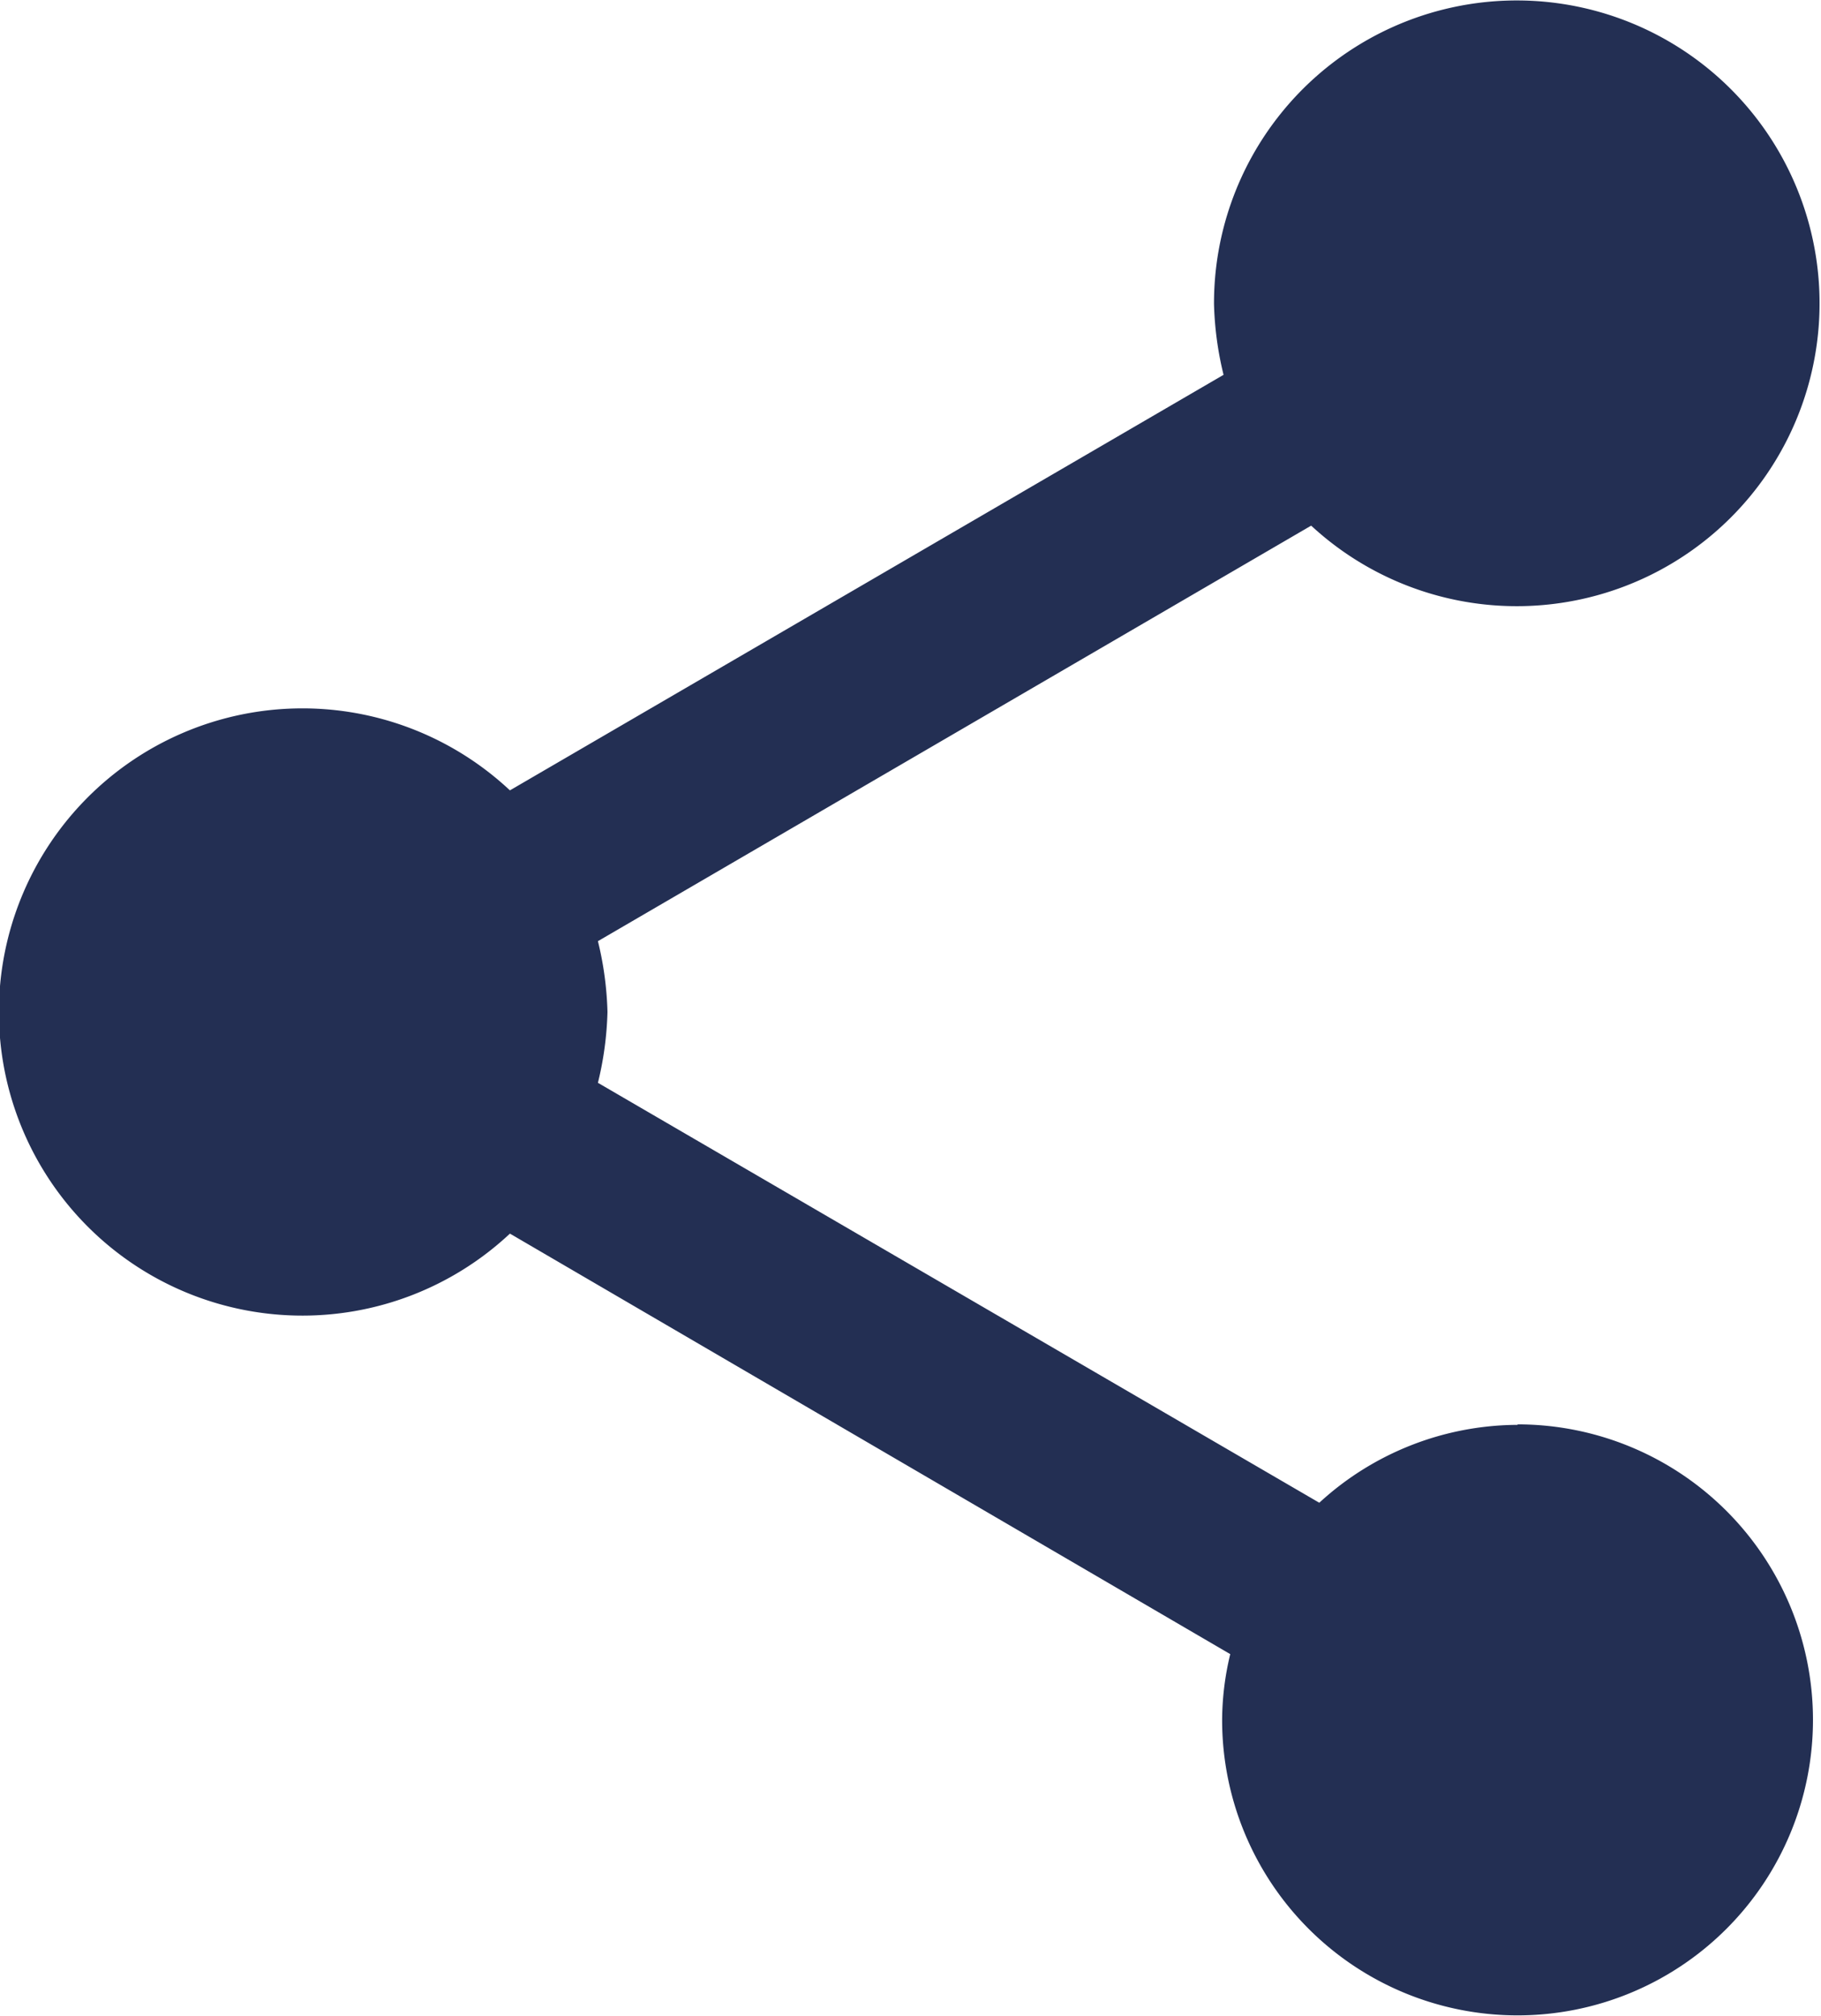
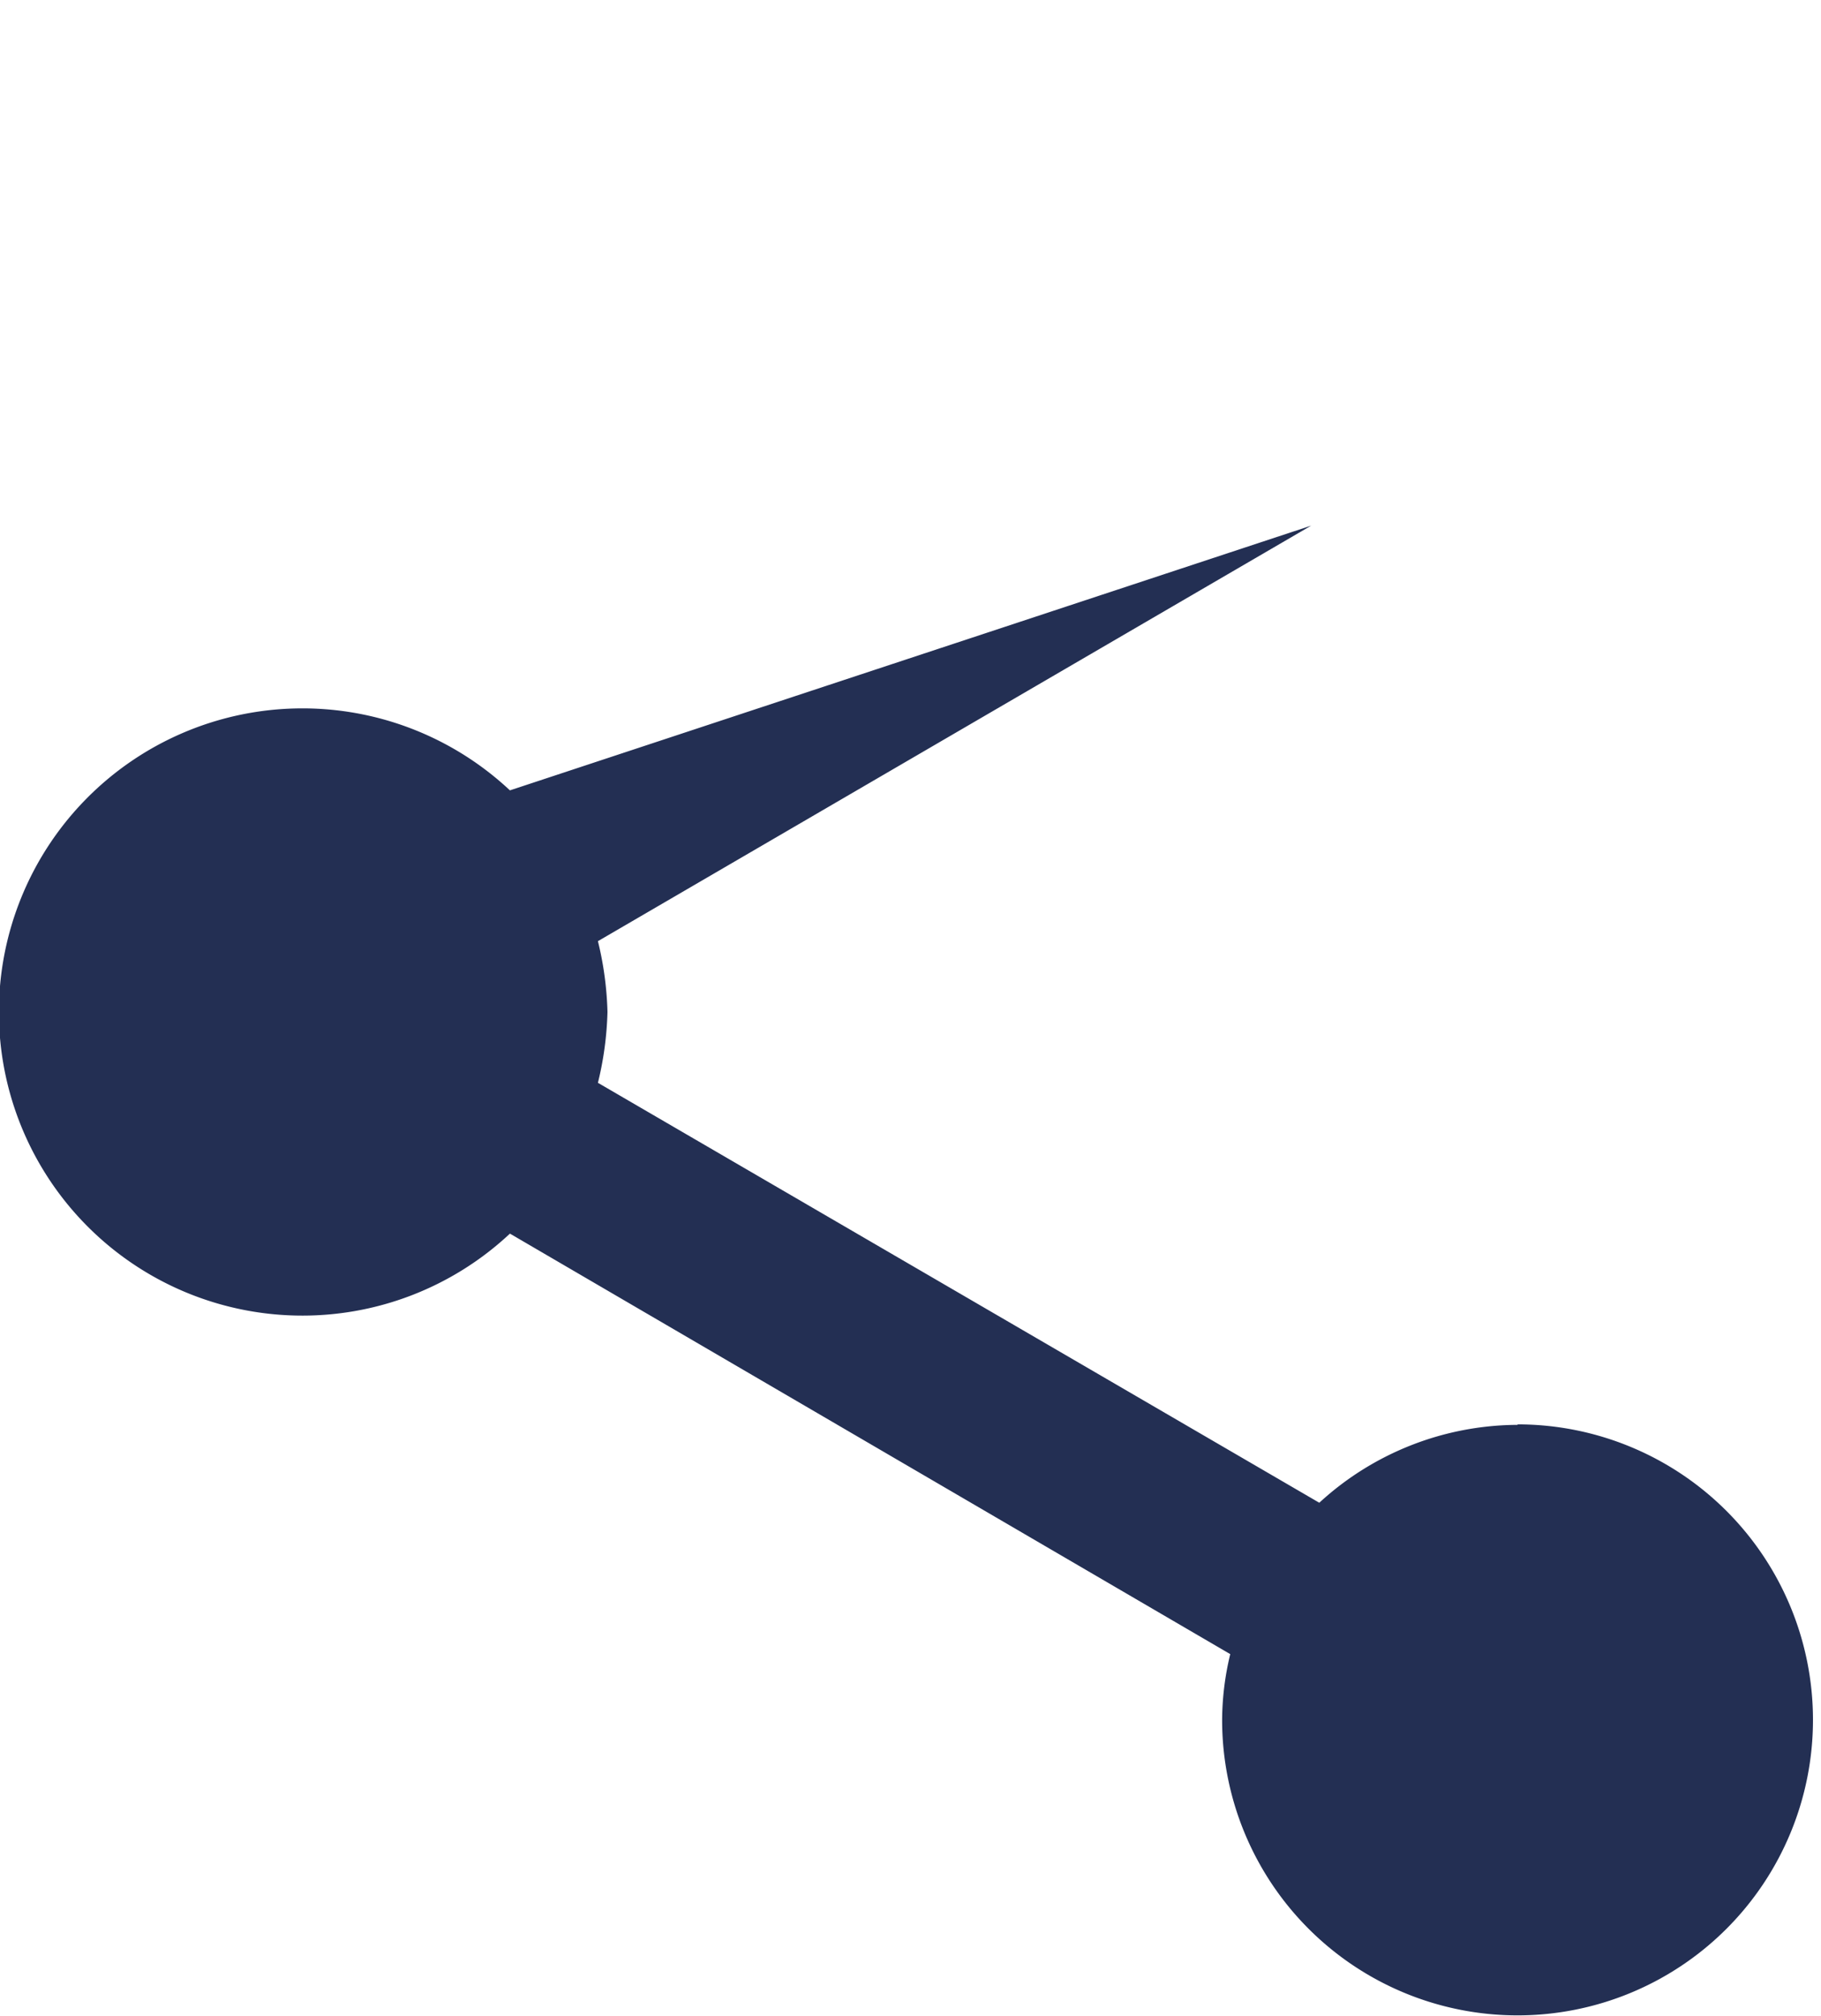
<svg xmlns="http://www.w3.org/2000/svg" width="19.059" height="21.092" viewBox="0 0 19.059 21.092">
-   <path id="Icon_material-share" data-name="Icon material-share" d="M20.383,17.909a3.083,3.083,0,0,0-2.075.815l-7.55-4.394a3.466,3.466,0,0,0,.1-.741,3.466,3.466,0,0,0-.1-.741L18.223,8.5a3.169,3.169,0,1,0-1.017-2.319,3.466,3.466,0,0,0,.1.741L9.837,11.27a3.177,3.177,0,1,0,0,4.638l7.539,4.4a2.987,2.987,0,0,0-.085.688,3.092,3.092,0,1,0,3.092-3.092Z" transform="translate(-4.5 -3)" fill="#232f53" />
+   <path id="Icon_material-share" data-name="Icon material-share" d="M20.383,17.909a3.083,3.083,0,0,0-2.075.815l-7.55-4.394a3.466,3.466,0,0,0,.1-.741,3.466,3.466,0,0,0-.1-.741L18.223,8.5L9.837,11.27a3.177,3.177,0,1,0,0,4.638l7.539,4.4a2.987,2.987,0,0,0-.085.688,3.092,3.092,0,1,0,3.092-3.092Z" transform="translate(-4.5 -3)" fill="#232f53" />
</svg>